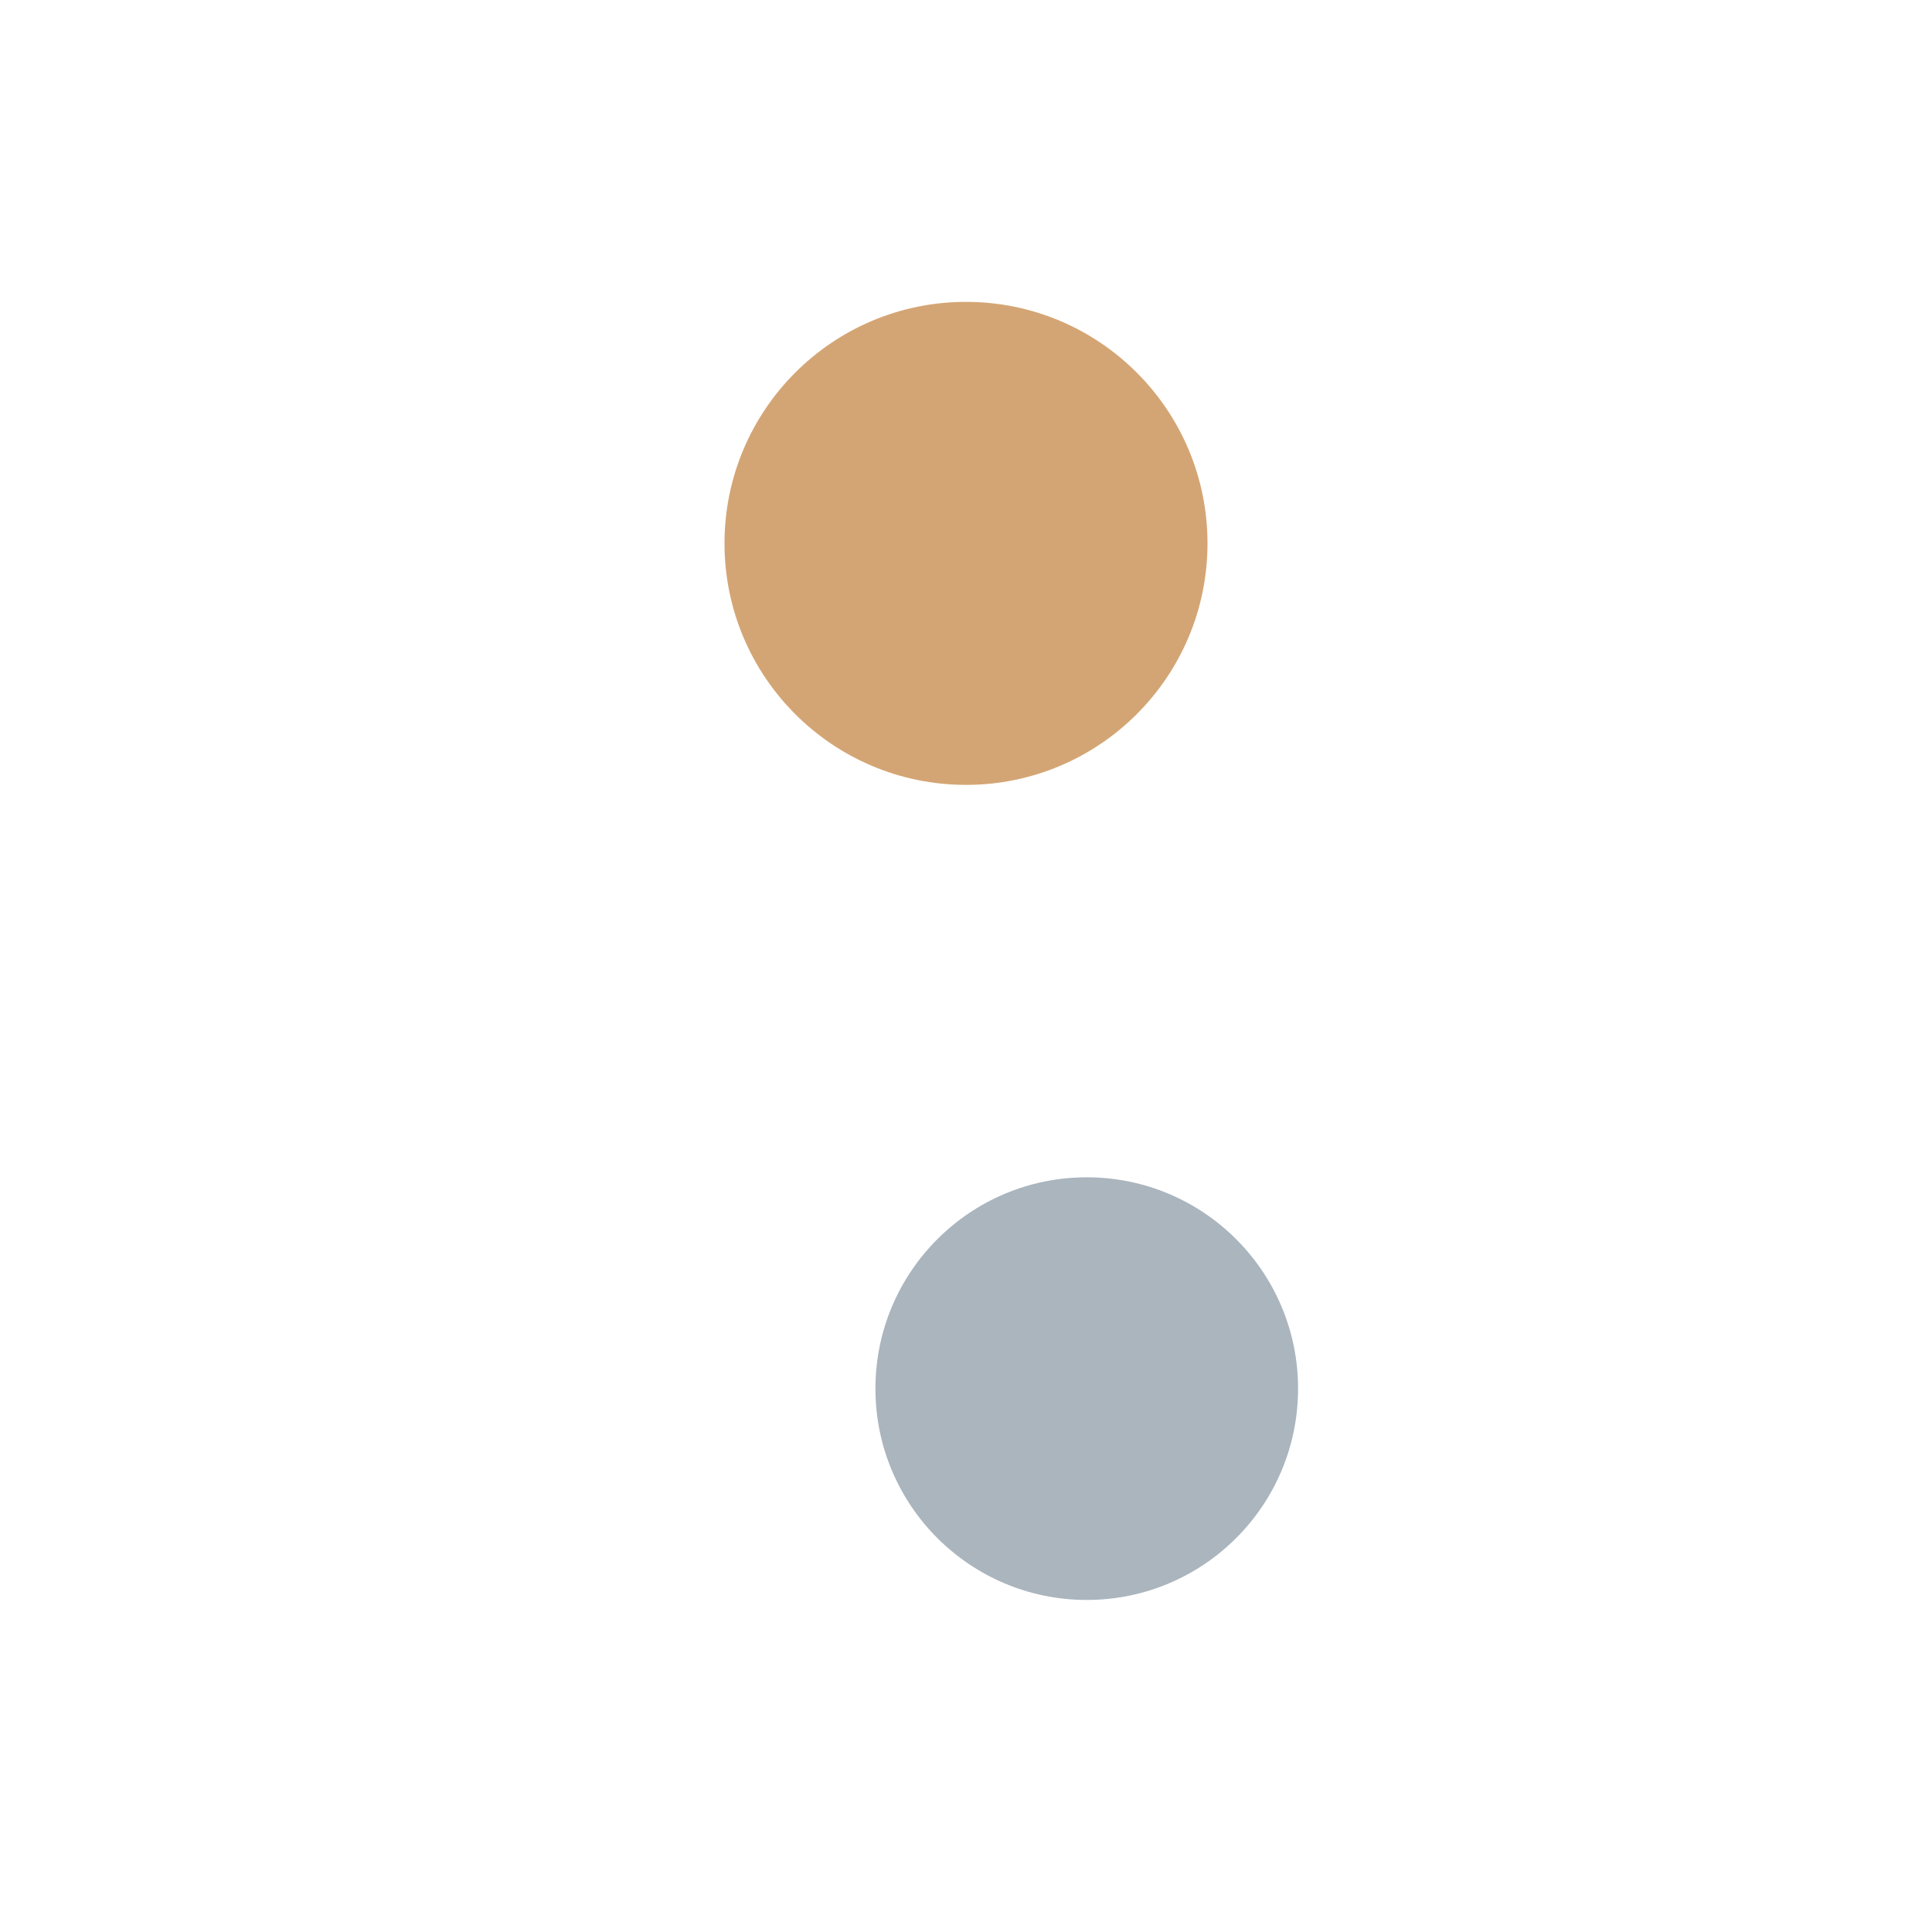
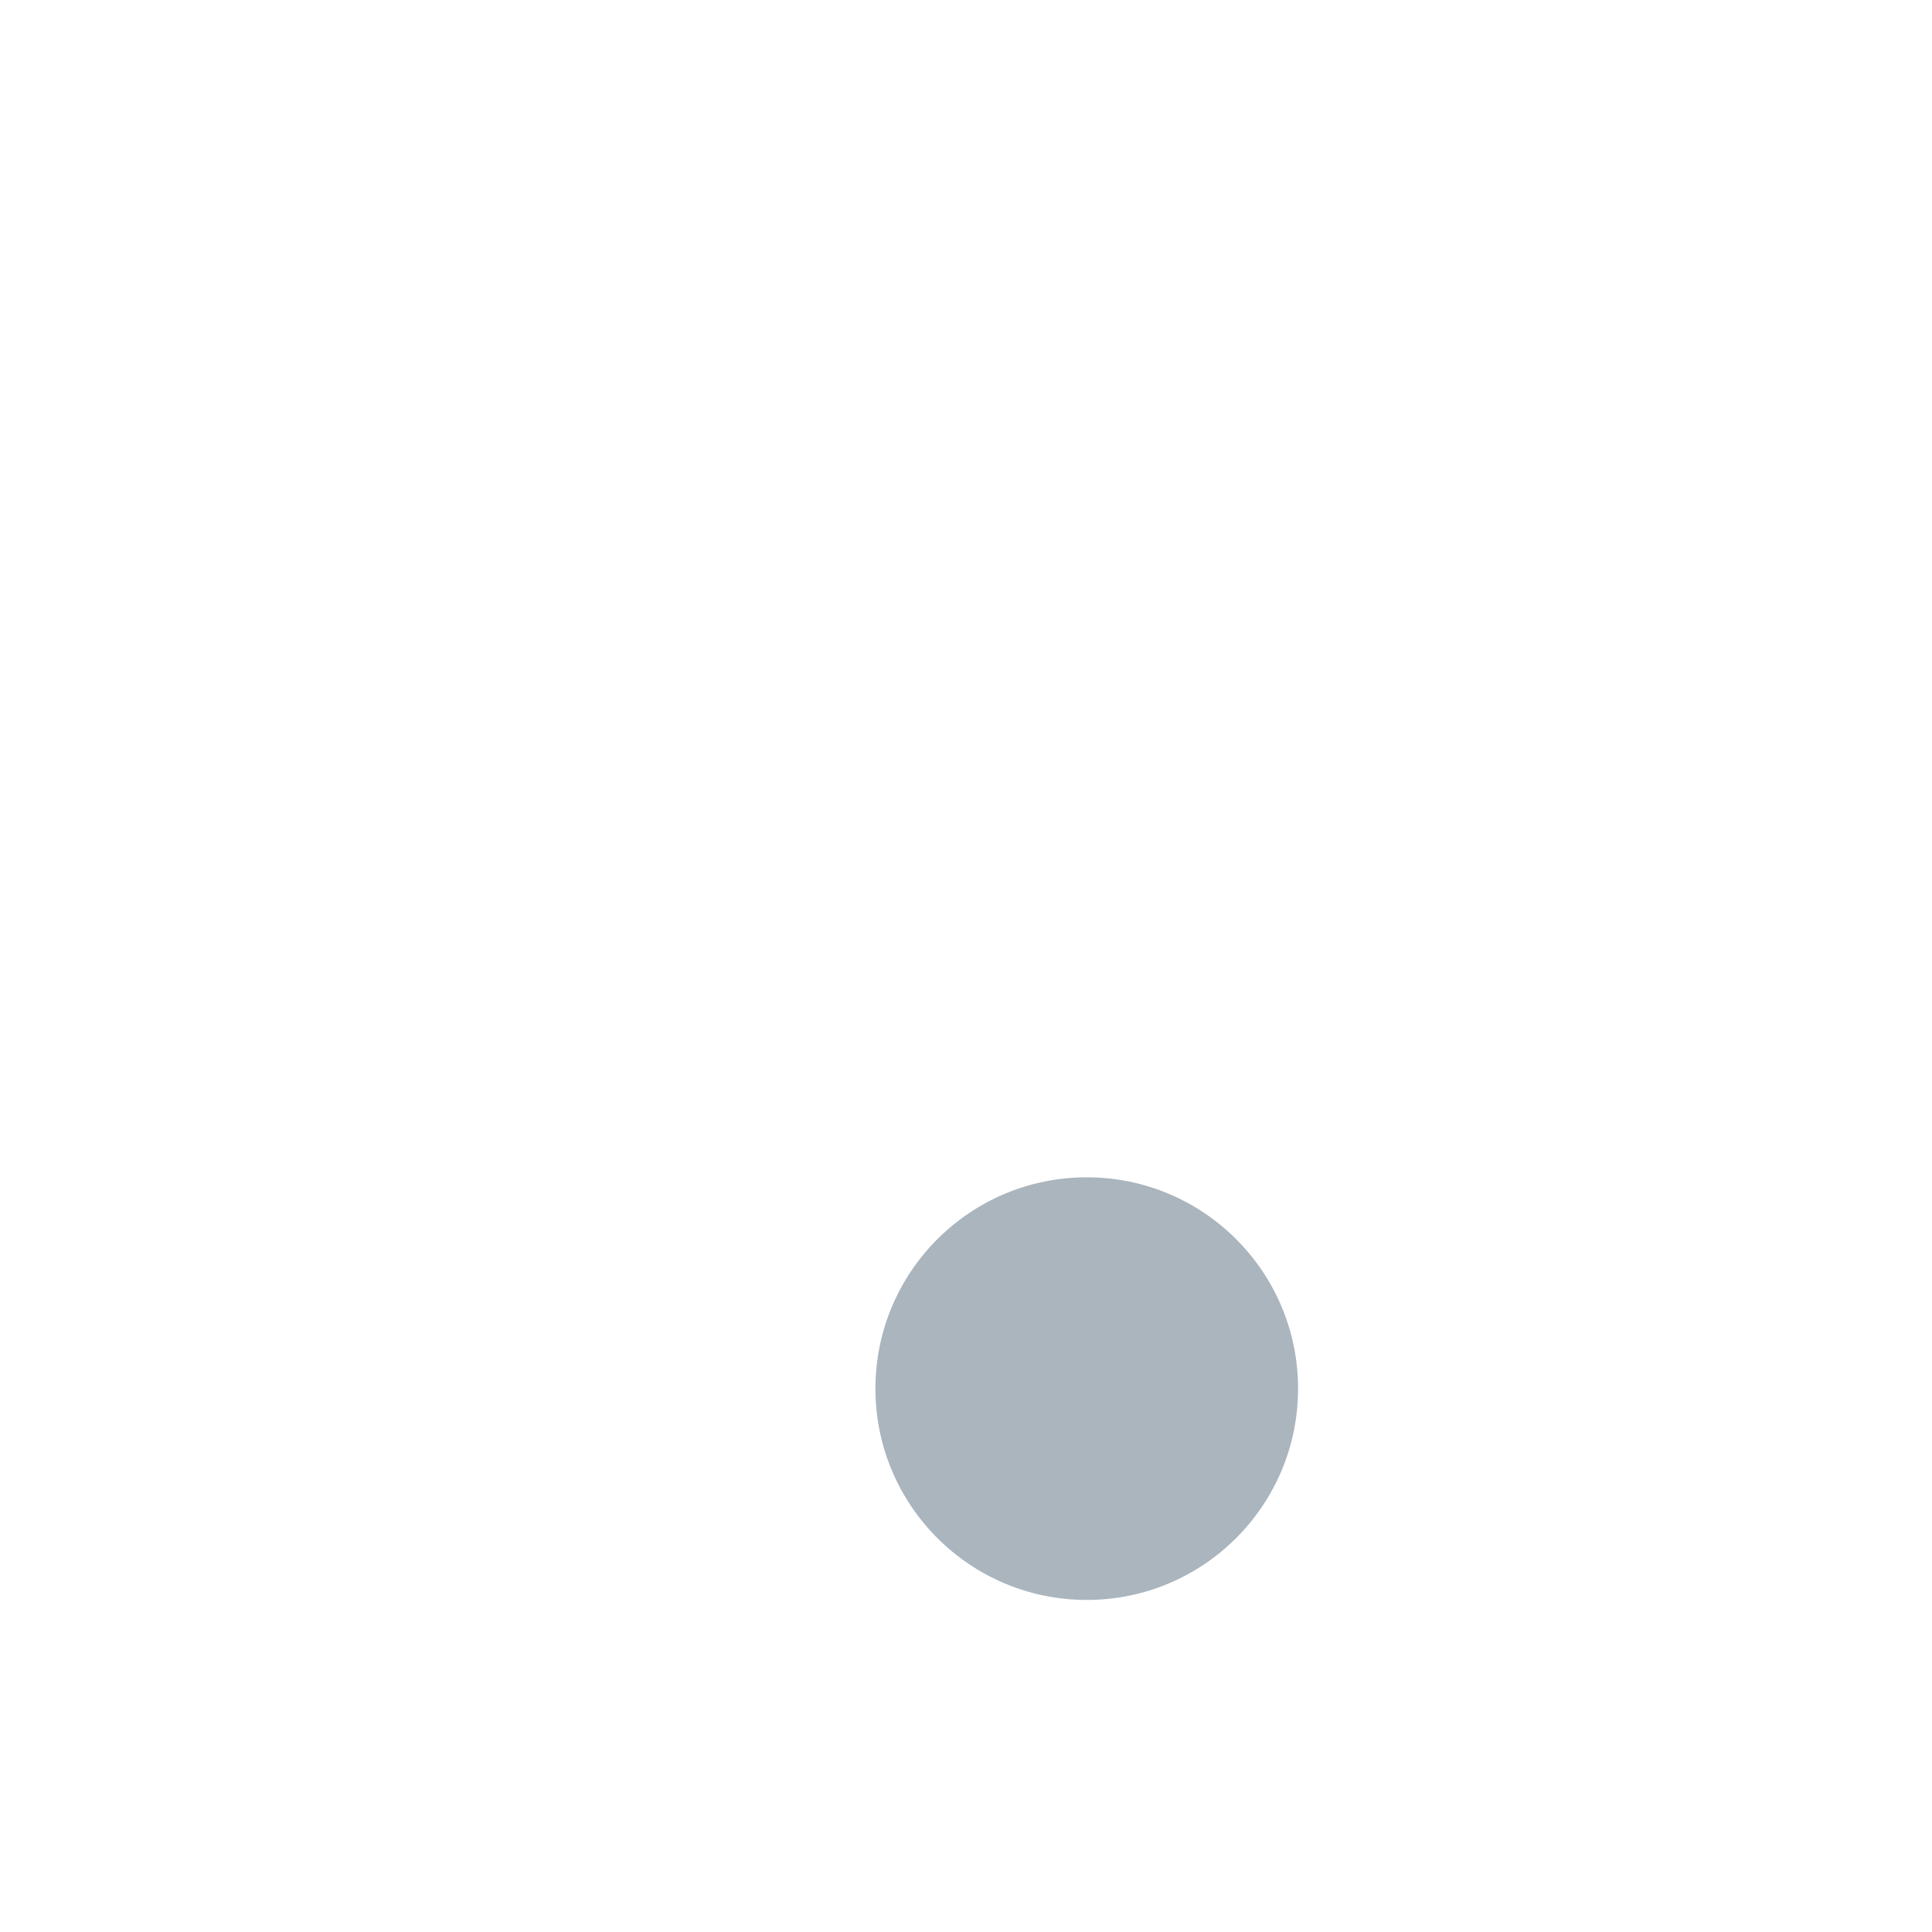
<svg xmlns="http://www.w3.org/2000/svg" viewBox="0 0 32 32" role="img" aria-label="Lina">
  <title>Lina</title>
  <defs>
    <filter id="favicon-blur" x="-50%" y="-50%" width="200%" height="200%">
      <feGaussianBlur in="SourceGraphic" stdDeviation="1.2" />
    </filter>
  </defs>
-   <circle cx="16" cy="9" r="4" fill="#D4A574" />
  <circle cx="18" cy="23" r="3.5" fill="#7a8b99" opacity="0.8" filter="url(#favicon-blur)" />
</svg>